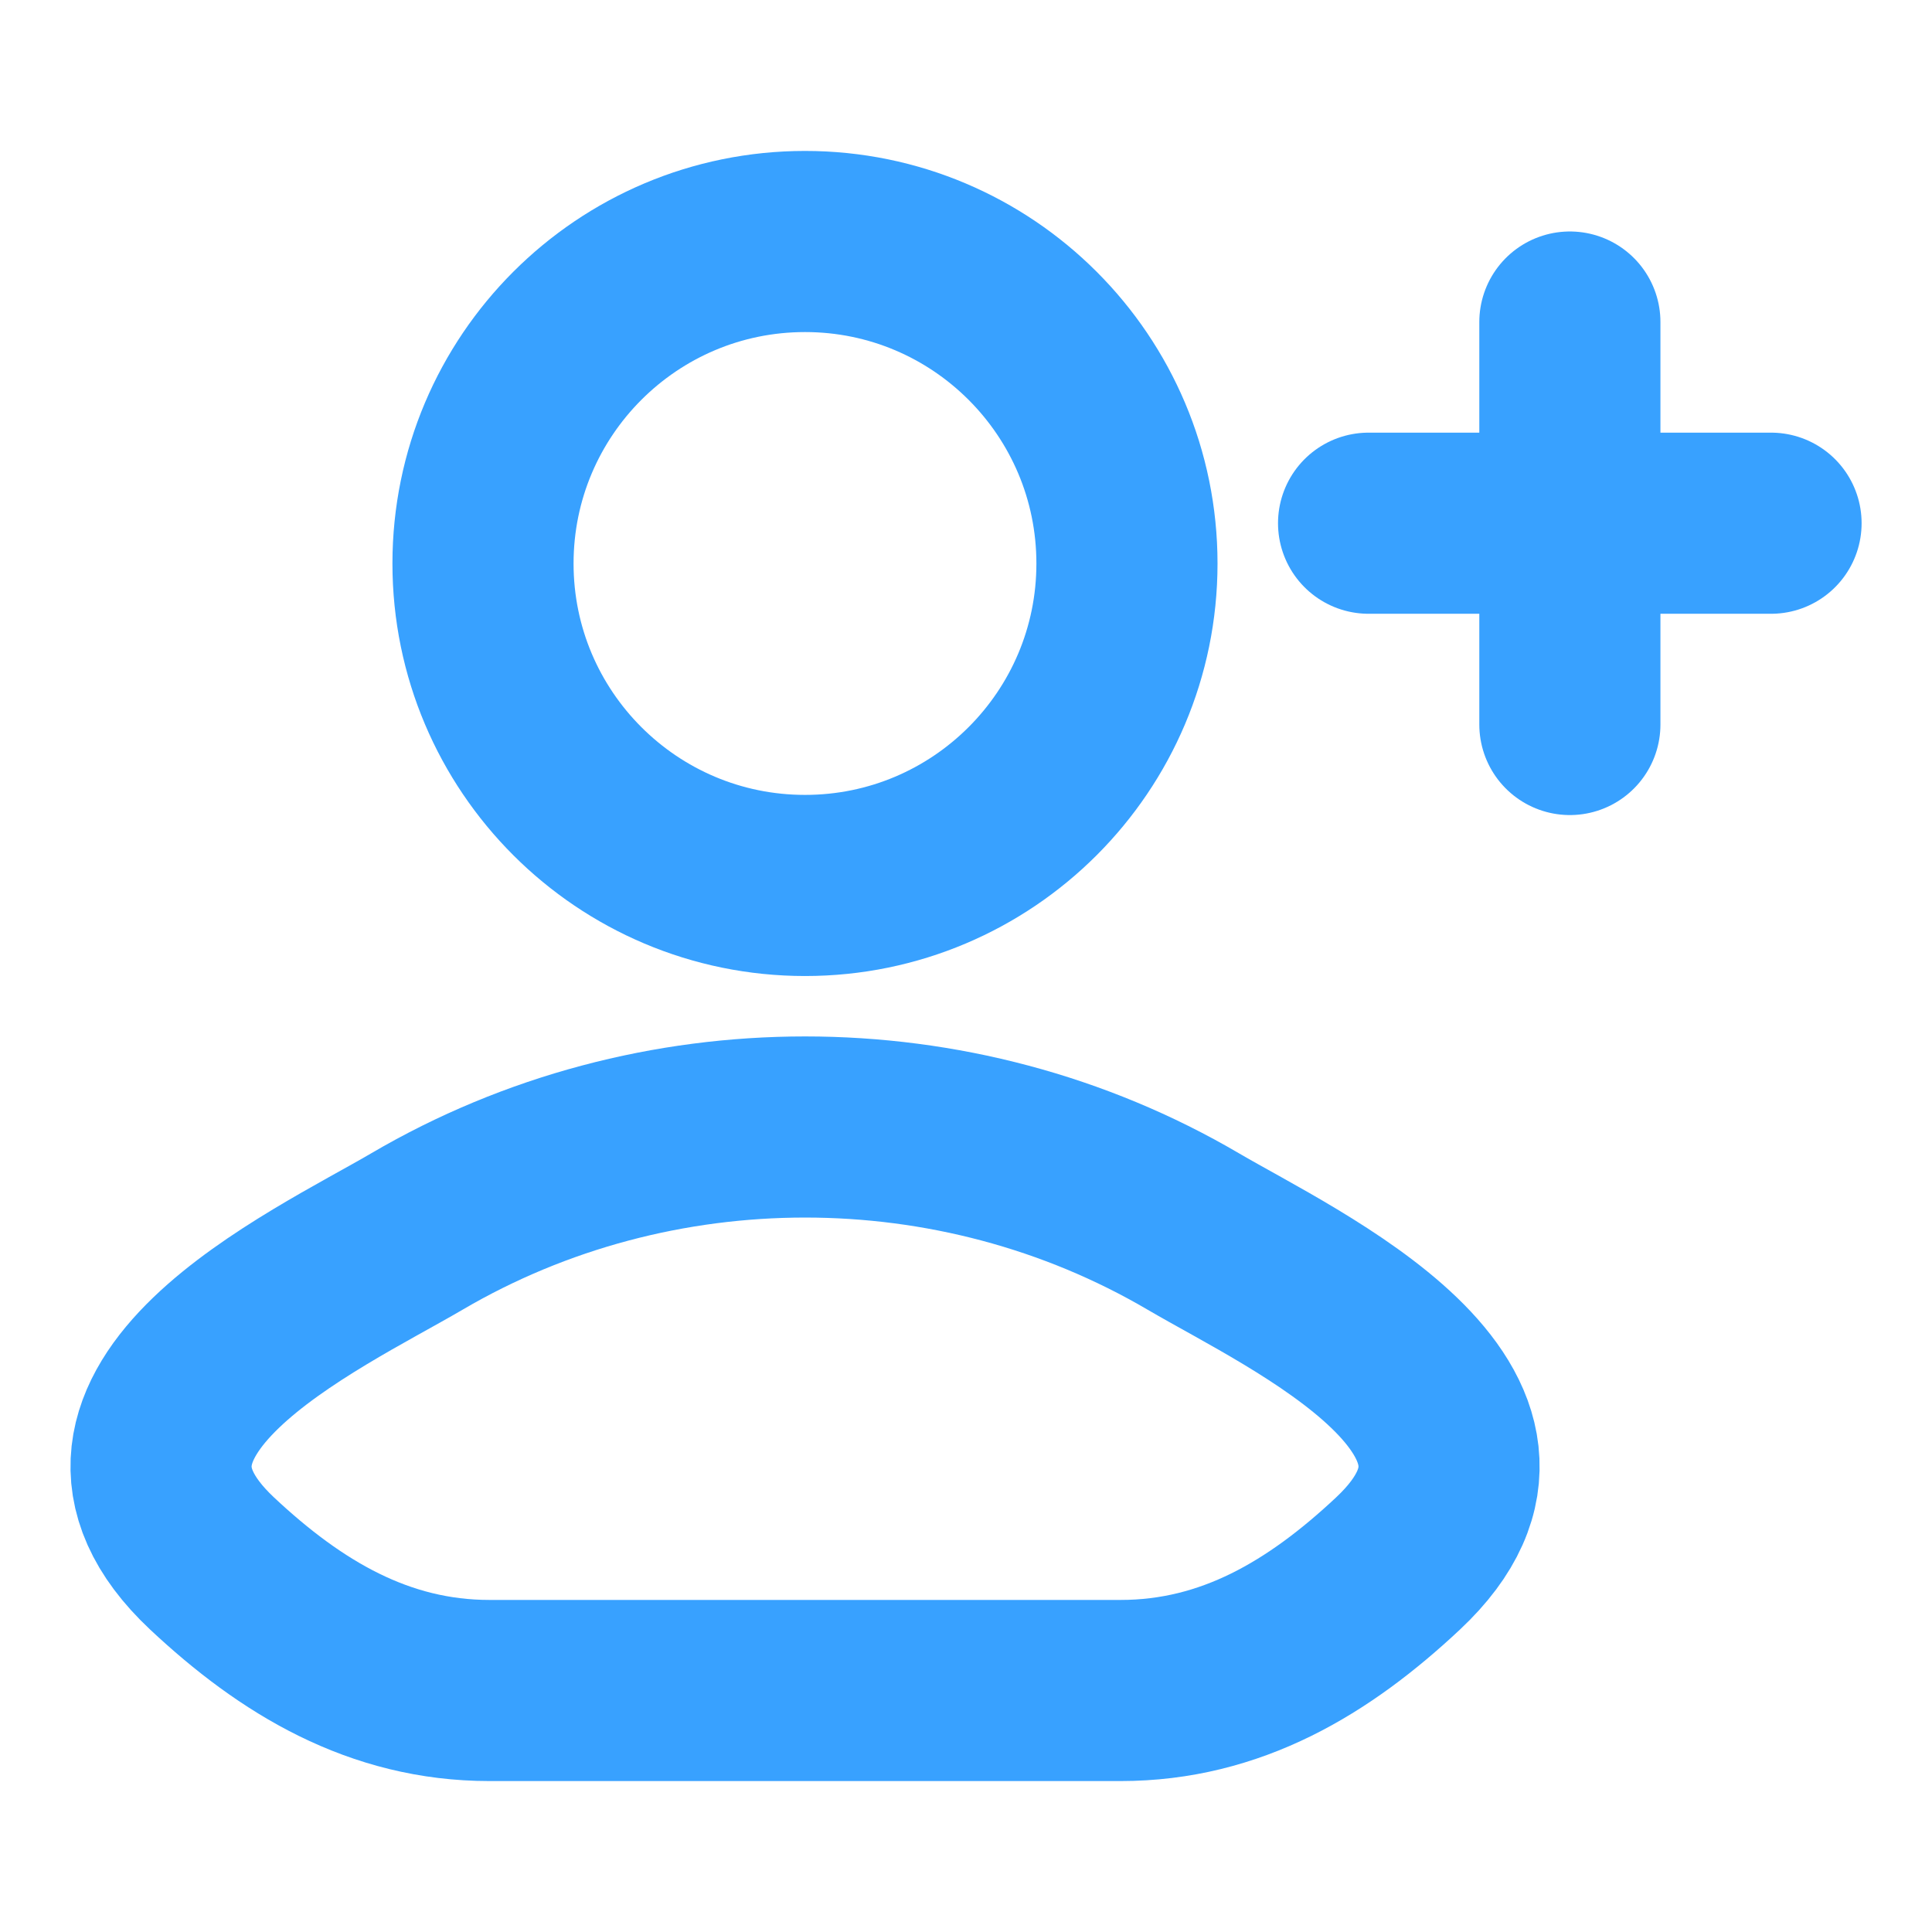
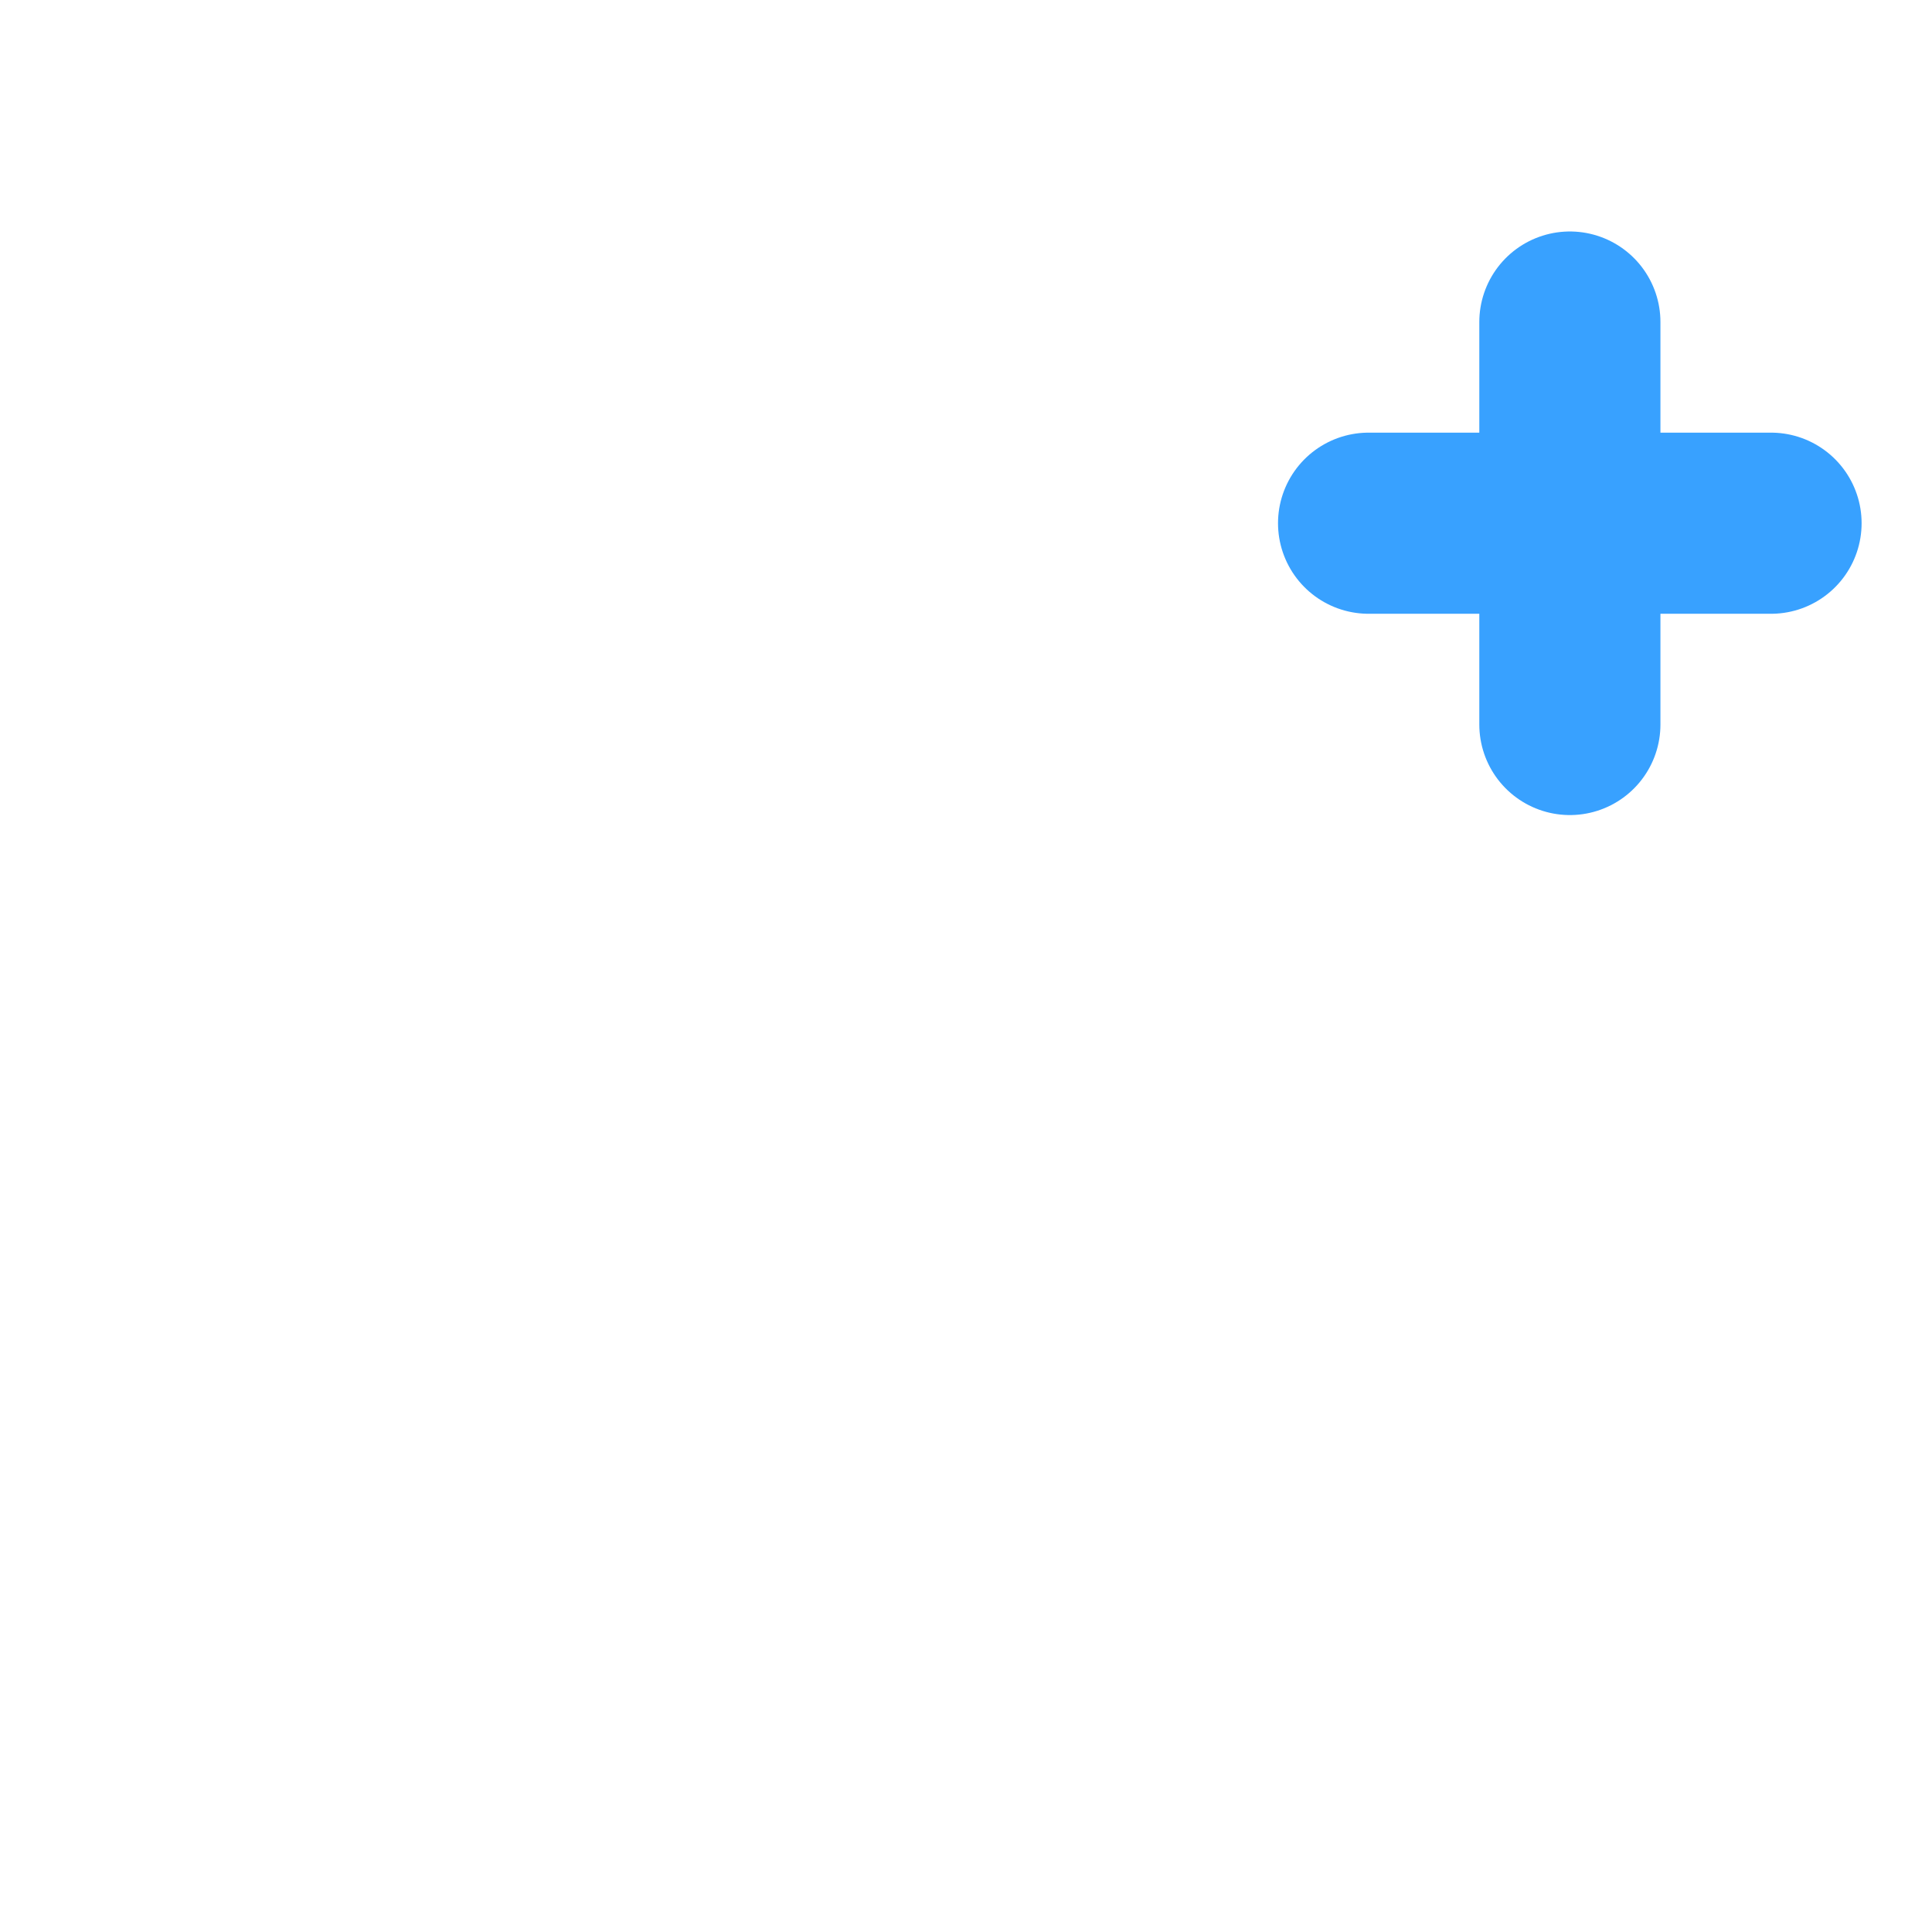
<svg xmlns="http://www.w3.org/2000/svg" width="16" height="16" viewBox="0 0 16 16" fill="none">
-   <path d="M3.454 10.198C2.616 10.689 0.417 11.692 1.756 12.948C2.41 13.561 3.139 14 4.054 14H9.28C10.196 14 10.924 13.561 11.578 12.948C12.917 11.692 10.719 10.689 9.881 10.198C7.915 9.045 5.42 9.045 3.454 10.198Z" stroke="#38A1FF" stroke-width="1.5" stroke-linecap="round" stroke-linejoin="round" />
-   <path d="M9.333 4.667C9.333 6.139 8.139 7.333 6.667 7.333C5.194 7.333 4 6.139 4 4.667C4 3.194 5.194 2 6.667 2C8.139 2 9.333 3.194 9.333 4.667Z" stroke="#38A1FF" stroke-width="1.5" />
  <path d="M13.001 2.667V6M14.667 4.333H11.334" stroke="#38A1FF" stroke-width="1.5" stroke-linecap="round" stroke-linejoin="round" />
</svg>